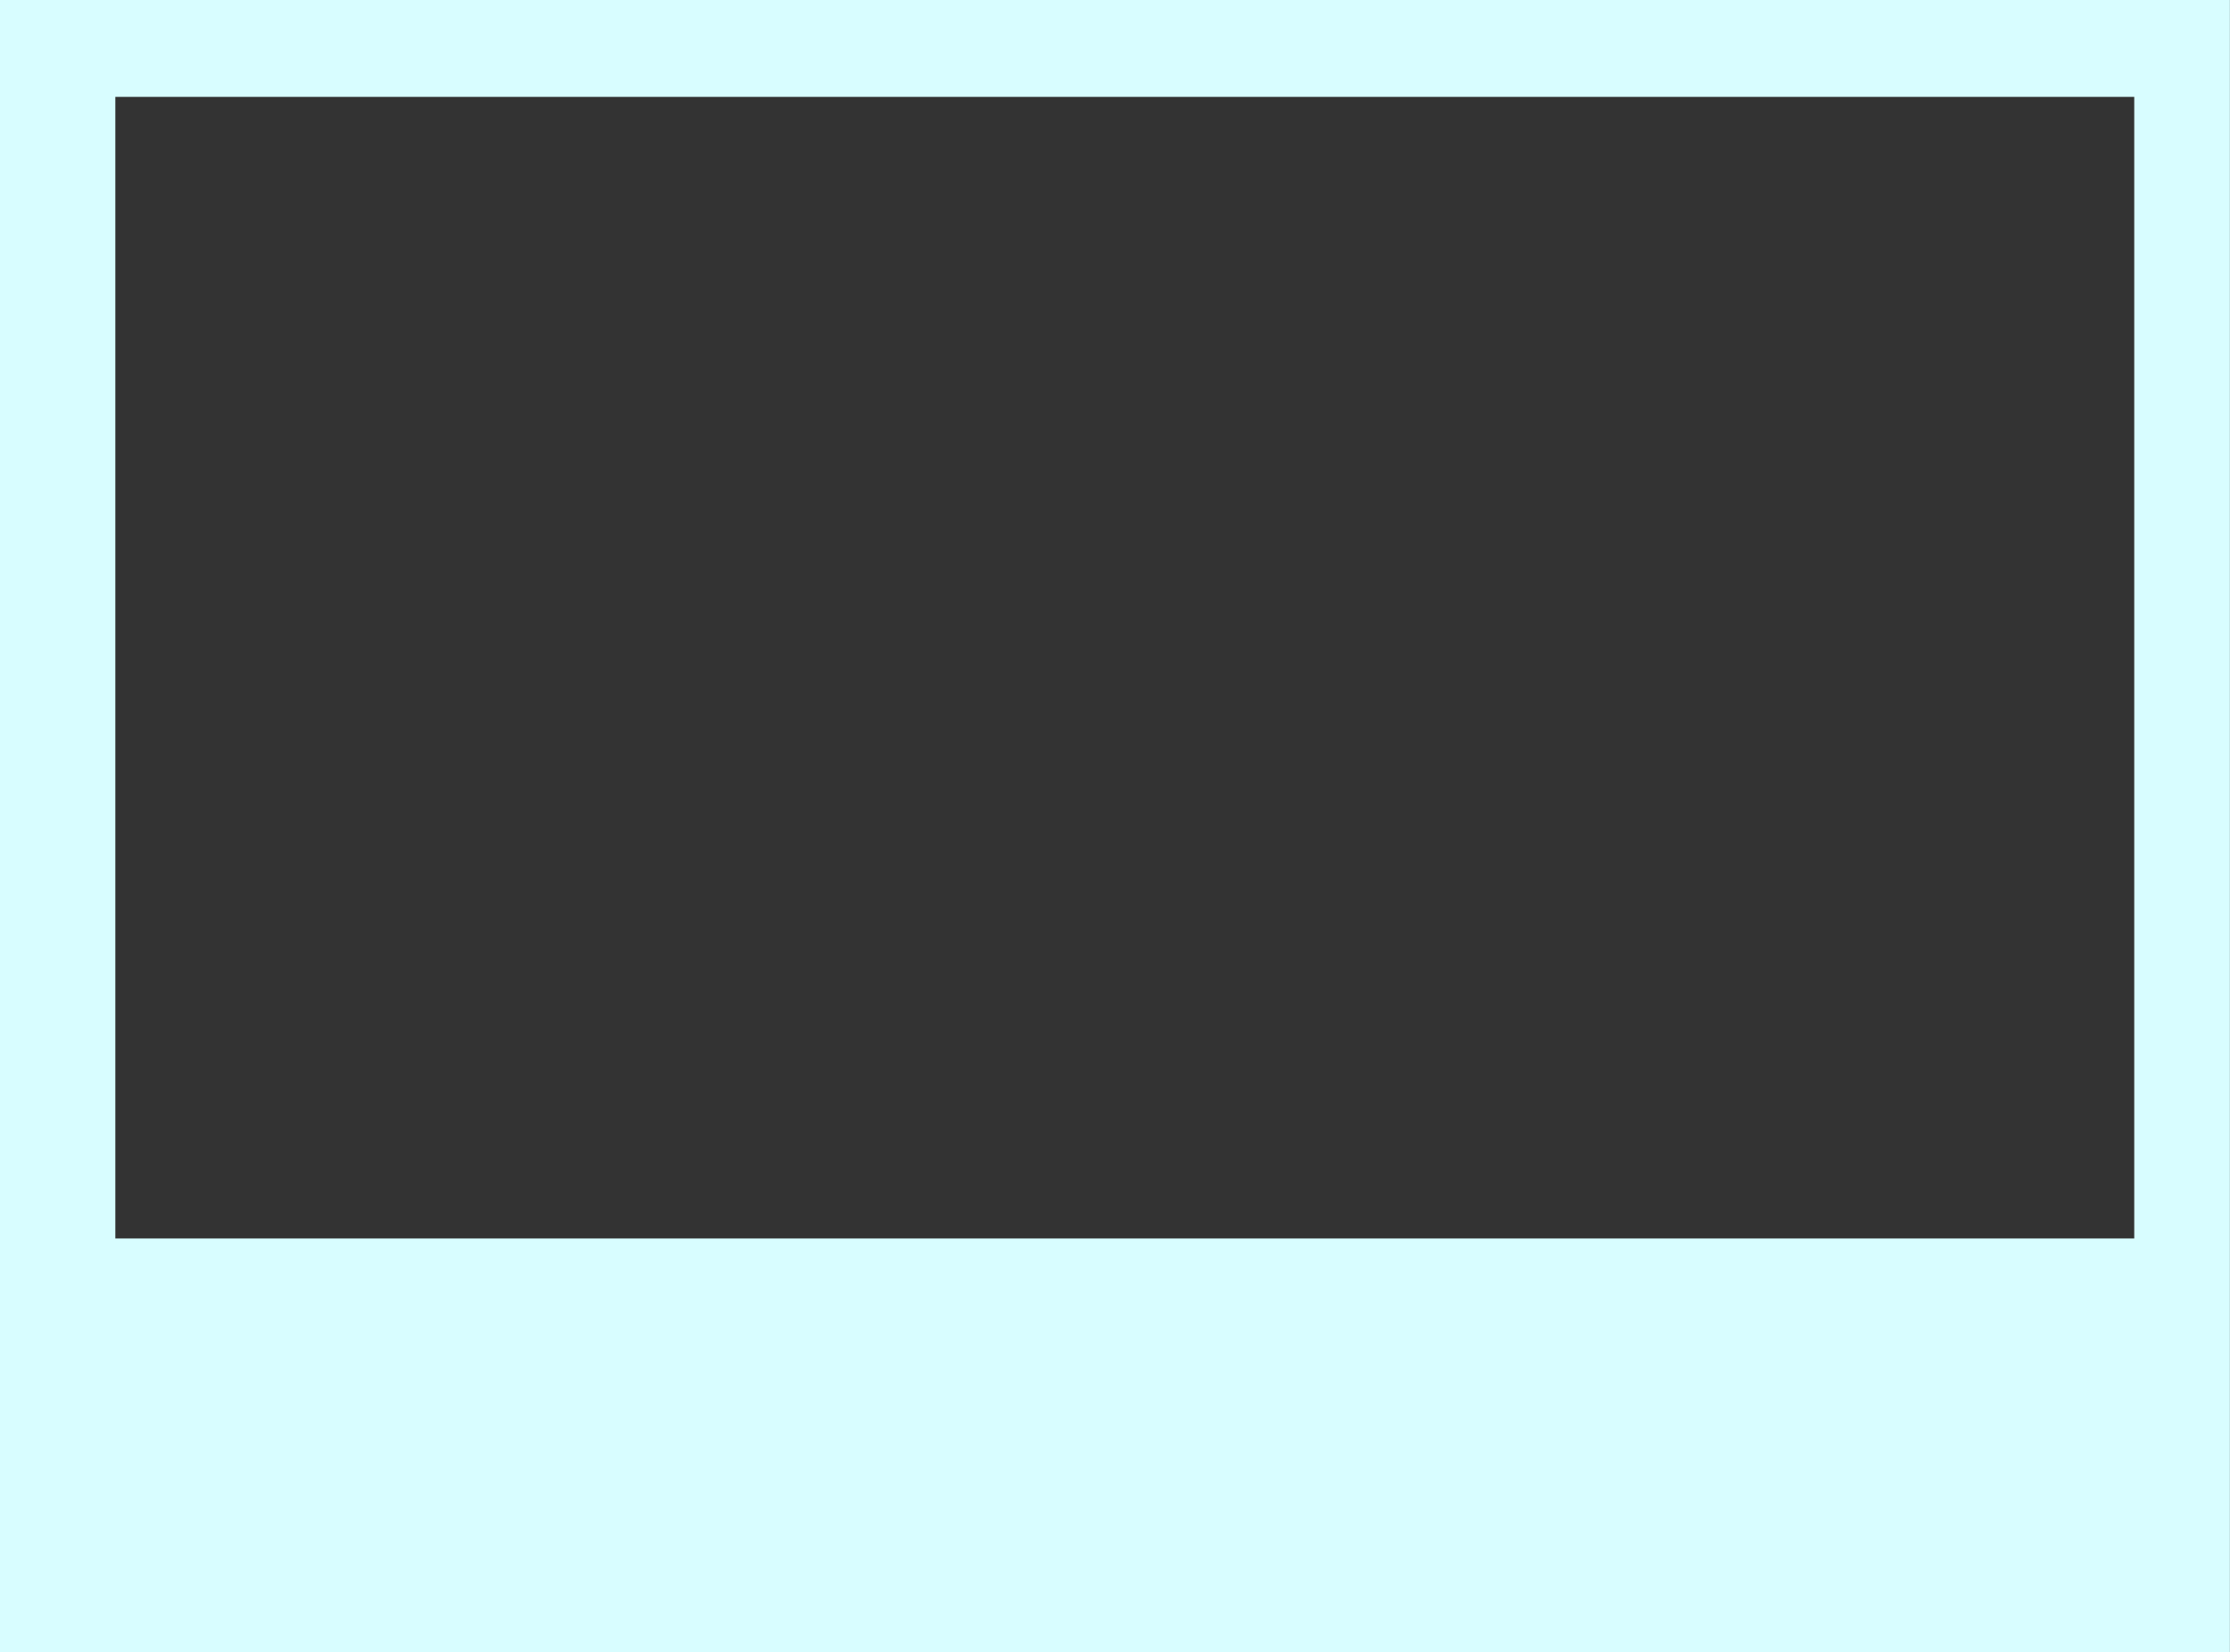
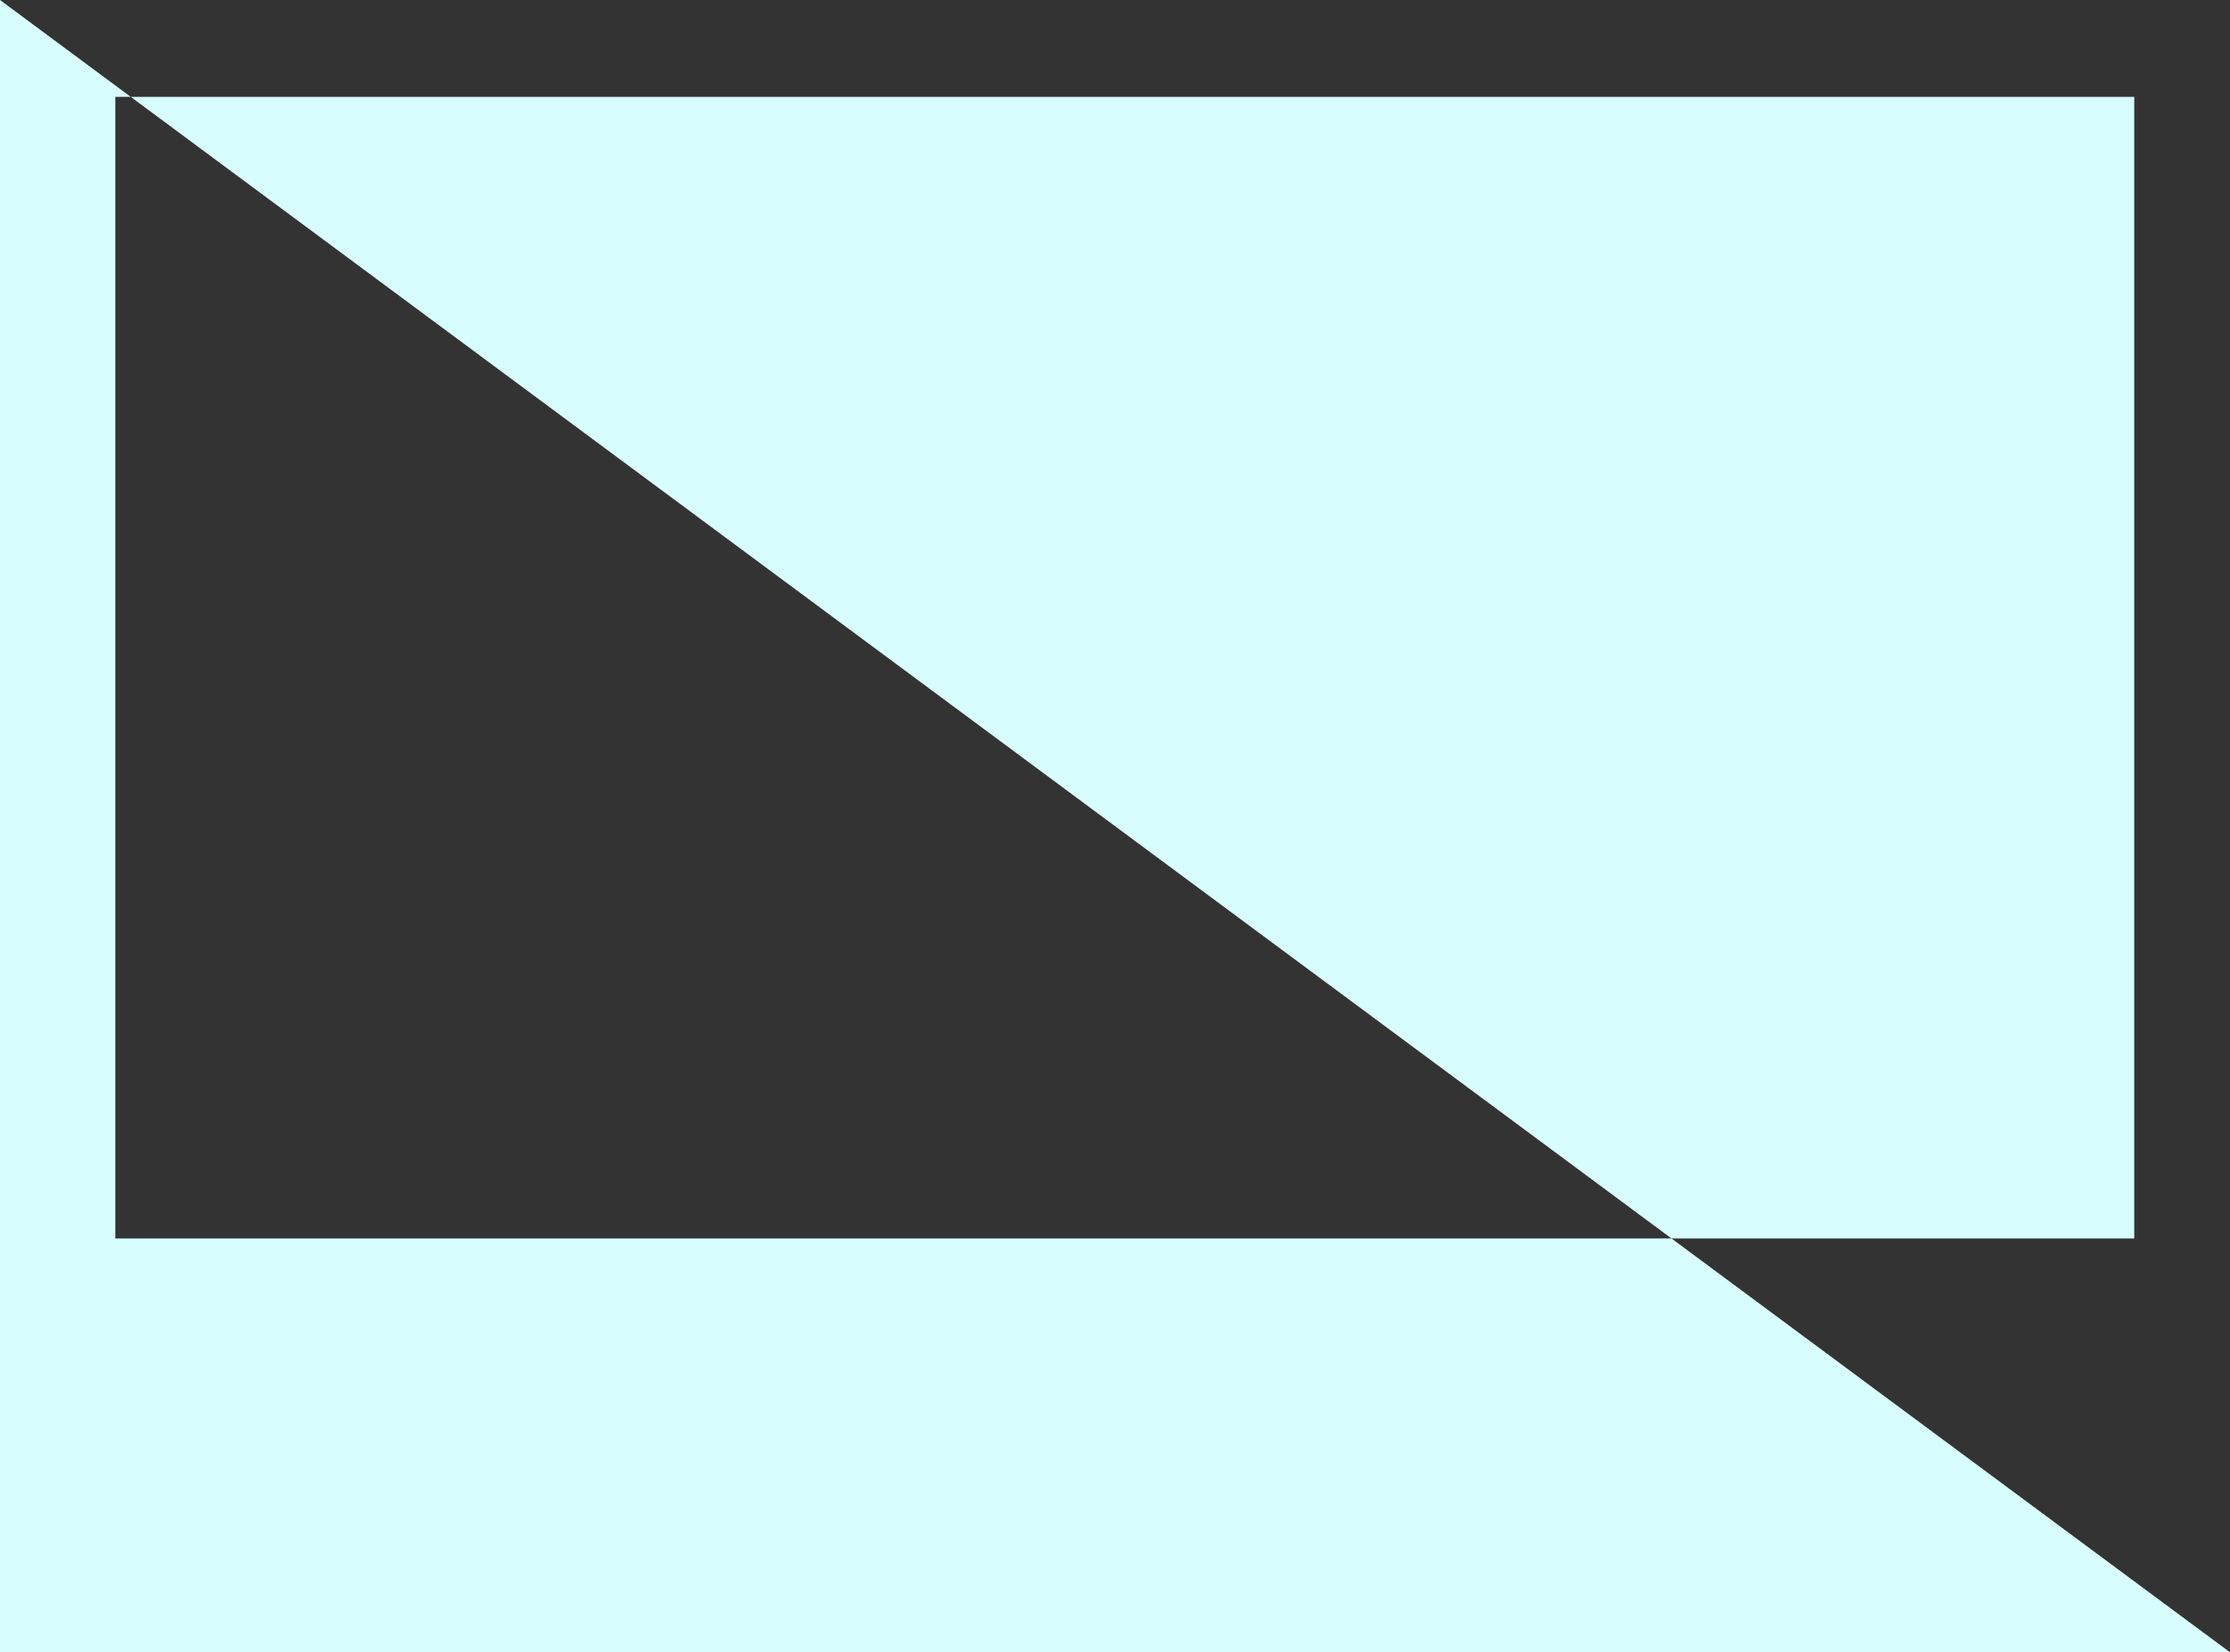
<svg xmlns="http://www.w3.org/2000/svg" fill="#000000" height="725.3" preserveAspectRatio="xMidYMid meet" version="1" viewBox="0.0 -0.0 979.0 725.3" width="979" zoomAndPan="magnify">
  <rect x="0.0" y="-0.0" width="979.0" height="725.3" fill="#333333" stroke="none" />
  <g id="change1_1">
-     <path d="m -5085.246,458.495 v 725.335 h 978.958 V 458.495 Z m 50.632,42.516 h 886.333 V 1002.2 h -886.333 z" fill="#d8fdff" transform="translate(5085.246 -458.495)" />
+     <path d="m -5085.246,458.495 v 725.335 h 978.958 Z m 50.632,42.516 h 886.333 V 1002.2 h -886.333 z" fill="#d8fdff" transform="translate(5085.246 -458.495)" />
  </g>
</svg>